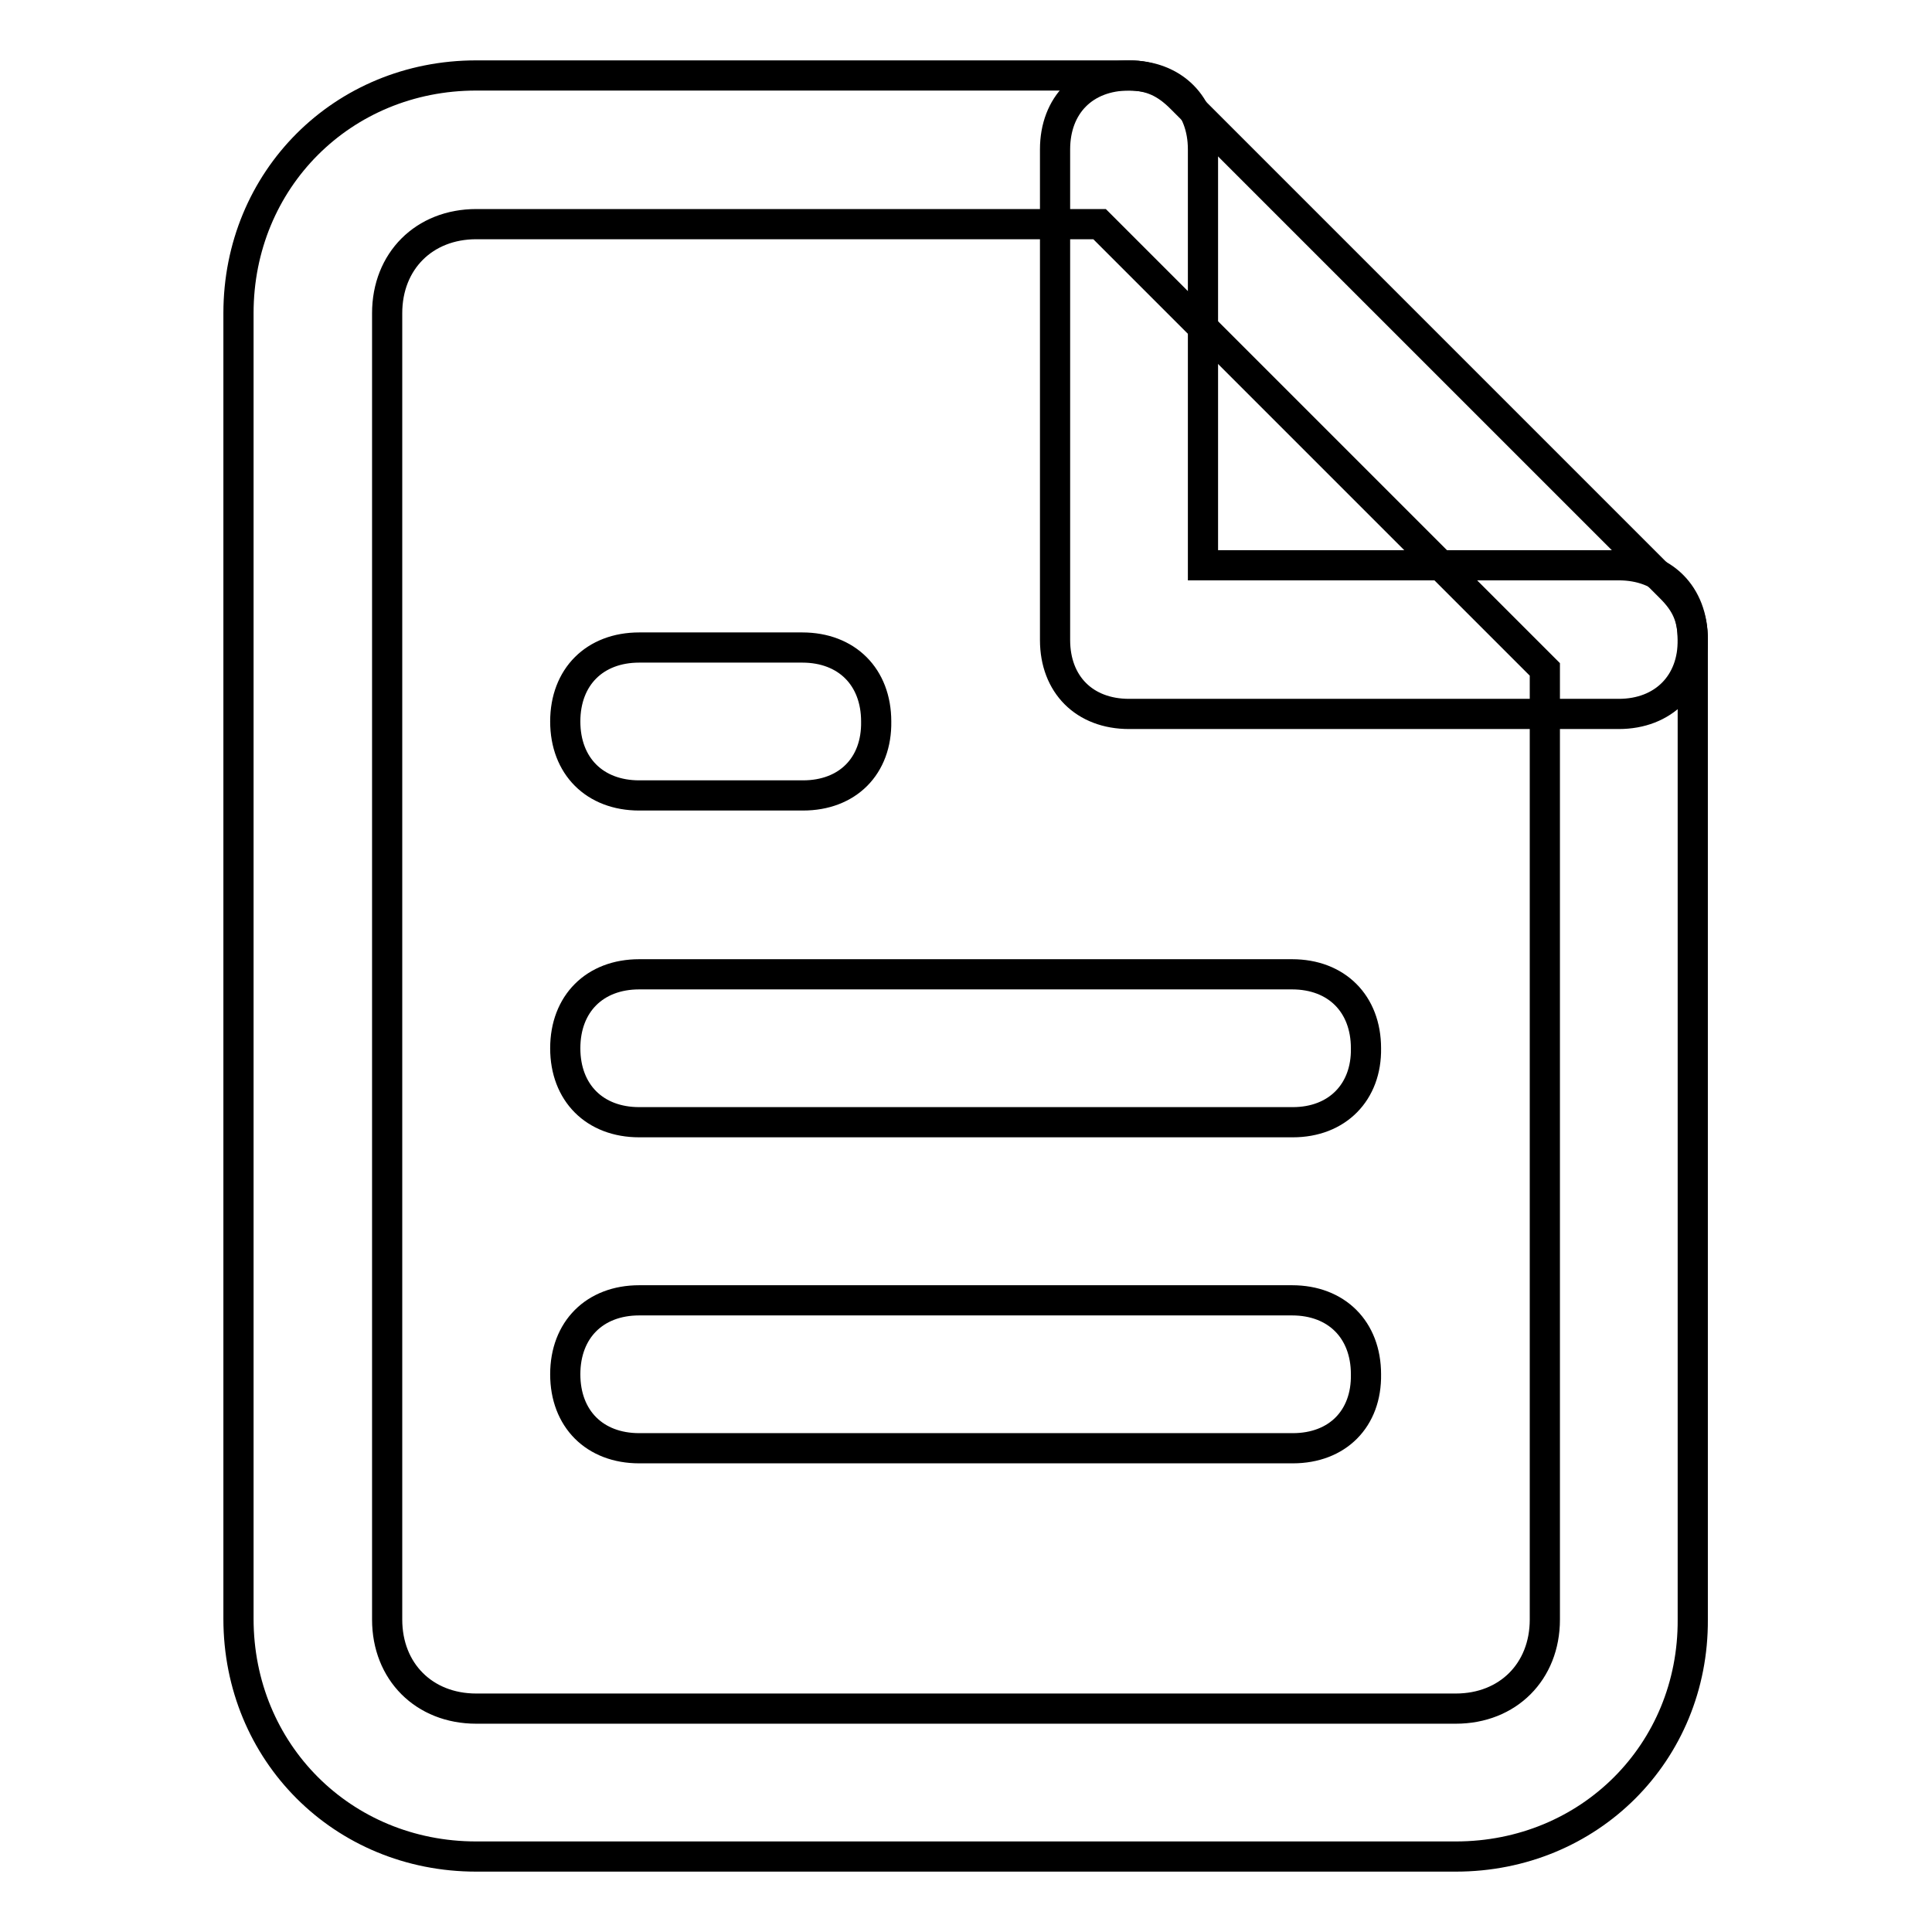
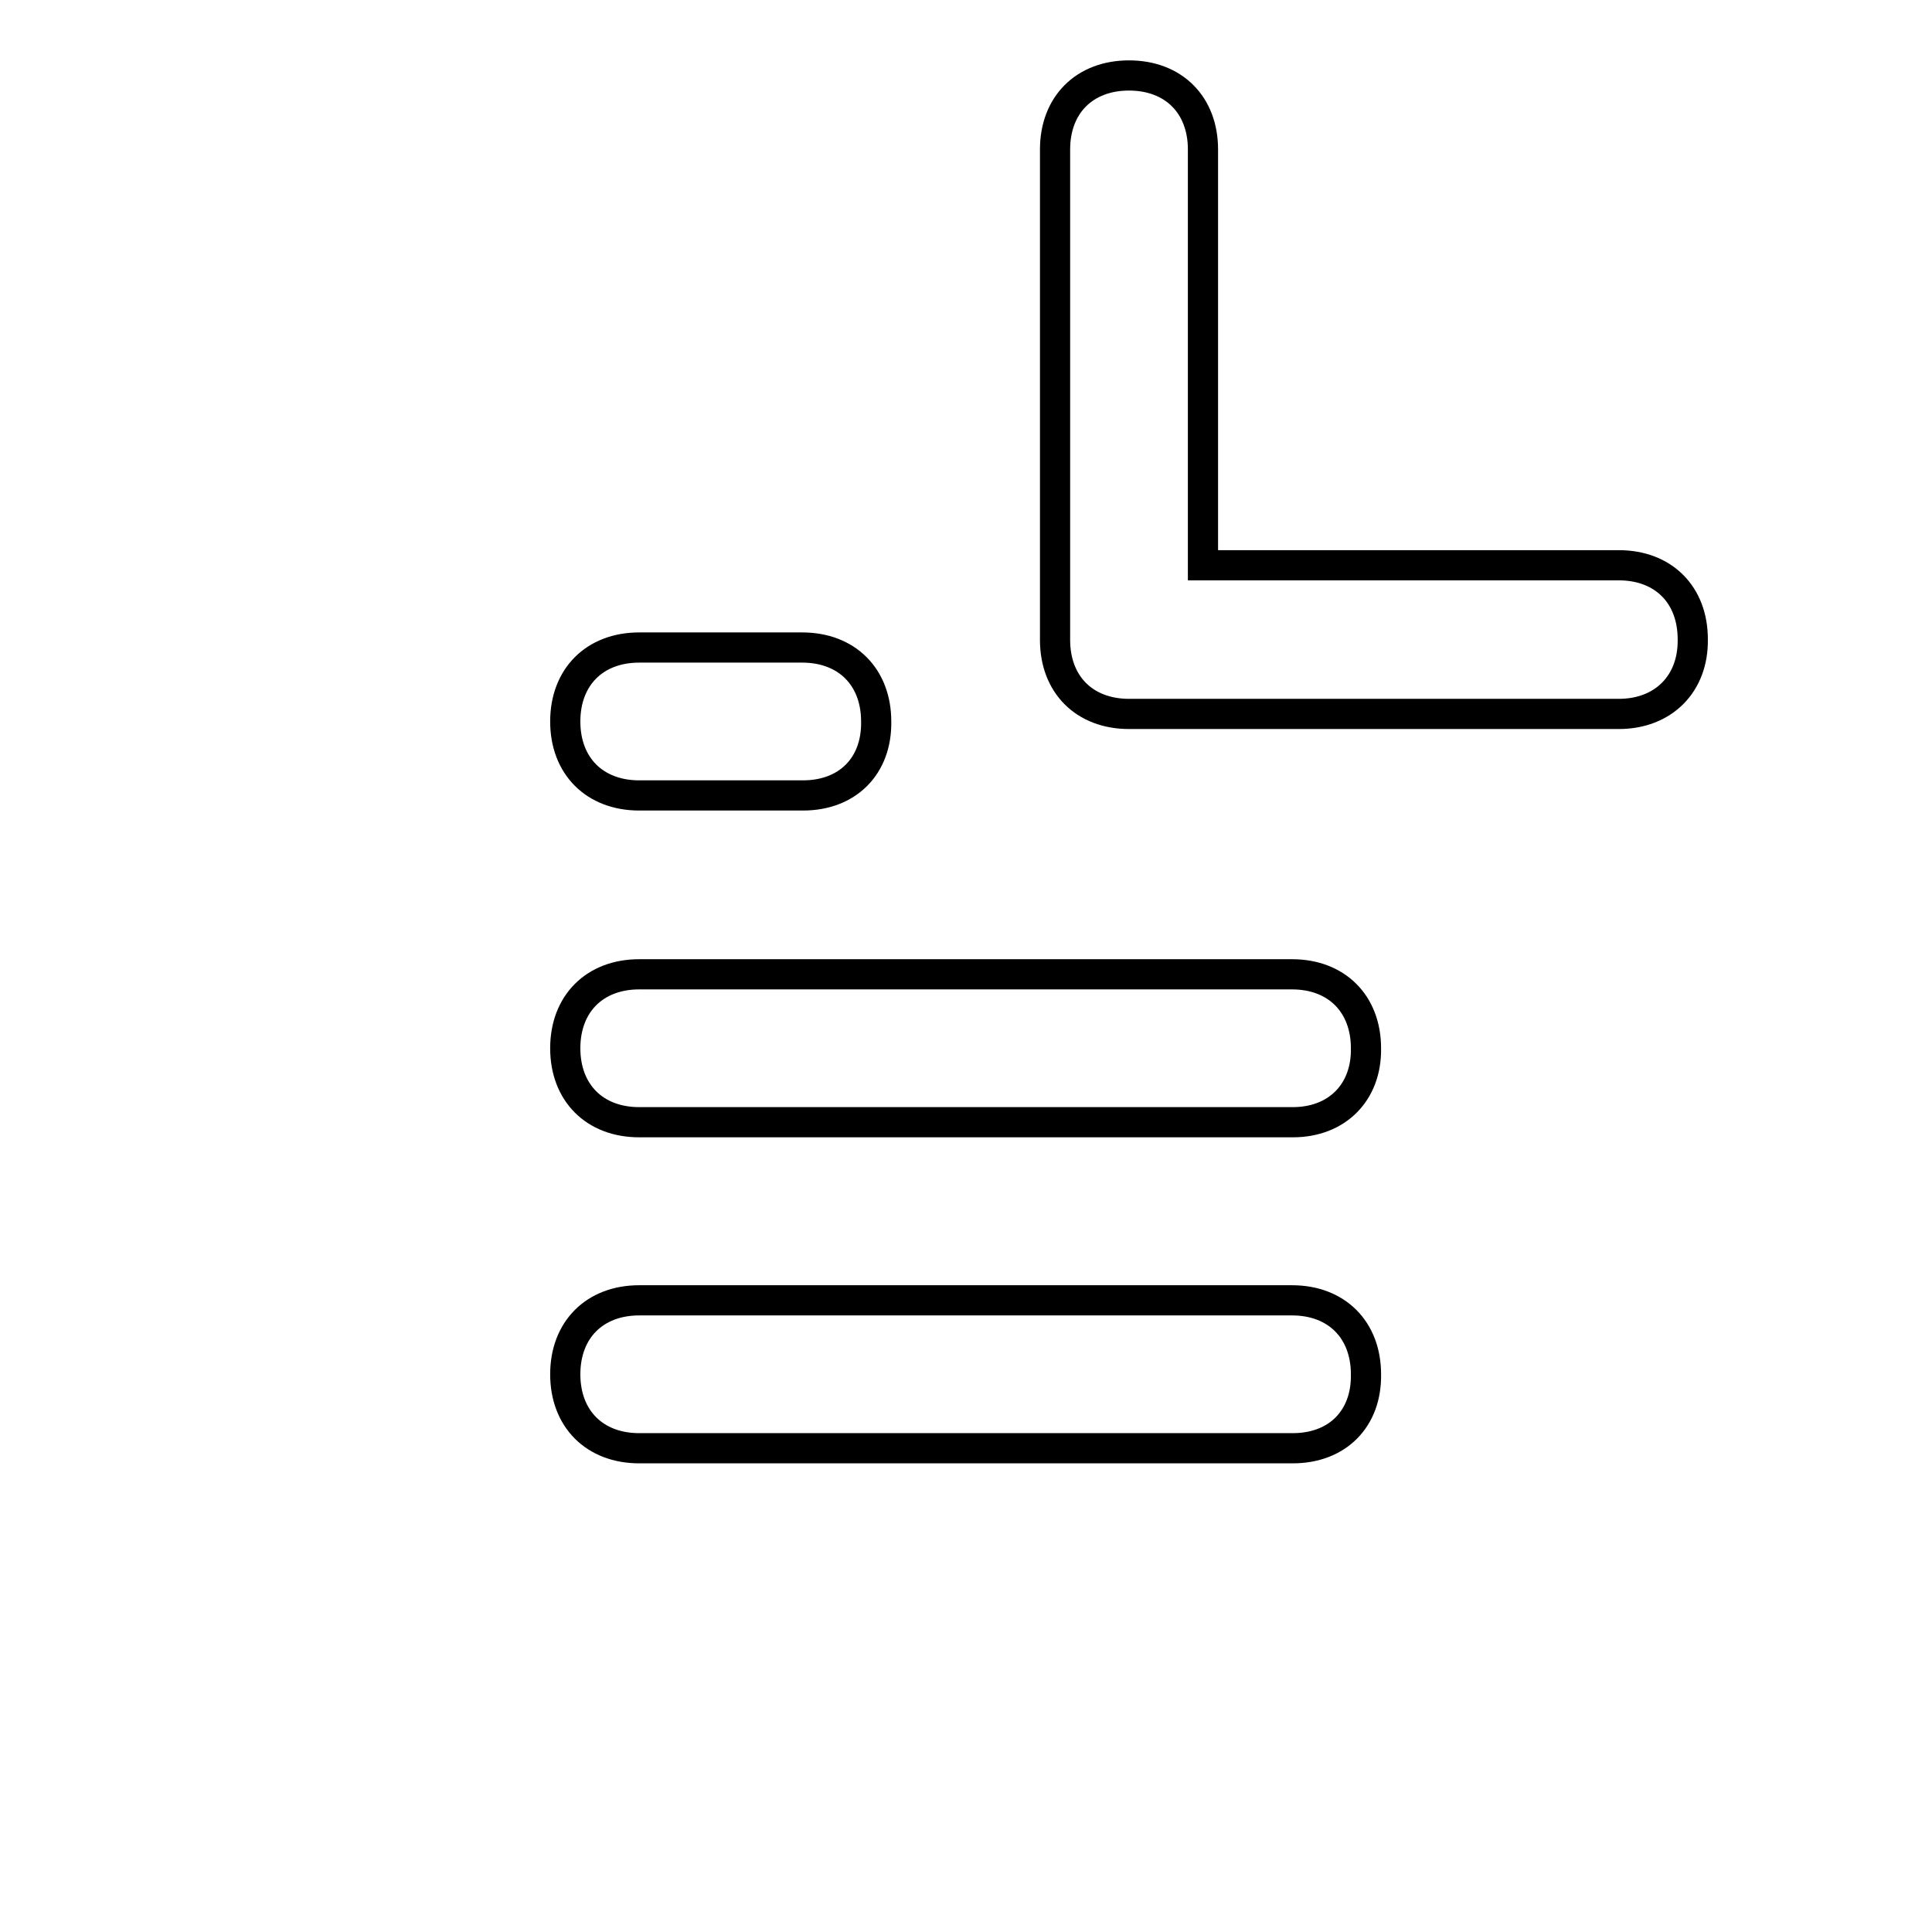
<svg xmlns="http://www.w3.org/2000/svg" version="1.1" x="0px" y="0px" viewBox="0 0 256 256" enable-background="new 0 0 256 256" xml:space="preserve">
  <g>
-     <path stroke-width="4" fill-opacity="0" stroke="#000000" d="M192.9,246H63.1c-17.7,0-31.5-13.8-31.5-31.5V41.5C31.6,23.8,45.4,10,63.1,10h86.5c2.9,0,4.9,1,6.9,3 l64.9,64.9c2,2,2.9,3.9,2.9,6.9v129.8C224.4,232.2,210.6,246,192.9,246L192.9,246z M63.1,29.7c-6.9,0-11.8,4.9-11.8,11.8v173.1 c0,6.9,4.9,11.8,11.8,11.8h129.8c6.9,0,11.8-4.9,11.8-11.8V88.7l-59-59H63.1z" />
    <path stroke-width="4" fill-opacity="0" stroke="#000000" d="M214.5,94.6h-64.9c-5.9,0-9.8-3.9-9.8-9.8V19.8c0-5.9,3.9-9.8,9.8-9.8s9.8,3.9,9.8,9.8v55.1h55.1 c5.9,0,9.8,3.9,9.8,9.8C224.4,90.6,220.4,94.6,214.5,94.6L214.5,94.6z M171.3,148.7H84.7c-5.9,0-9.8-3.9-9.8-9.8 c0-5.9,3.9-9.8,9.8-9.8h86.5c5.9,0,9.8,3.9,9.8,9.8C181.1,144.7,177.2,148.7,171.3,148.7z M171.3,191.9H84.7 c-5.9,0-9.8-3.9-9.8-9.8c0-5.9,3.9-9.8,9.8-9.8h86.5c5.9,0,9.8,3.9,9.8,9.8C181.1,188,177.2,191.9,171.3,191.9z M106.4,105.4H84.7 c-5.9,0-9.8-3.9-9.8-9.8c0-5.9,3.9-9.8,9.8-9.8h21.6c5.9,0,9.8,3.9,9.8,9.8C116.2,101.5,112.3,105.4,106.4,105.4z" />
  </g>
</svg>